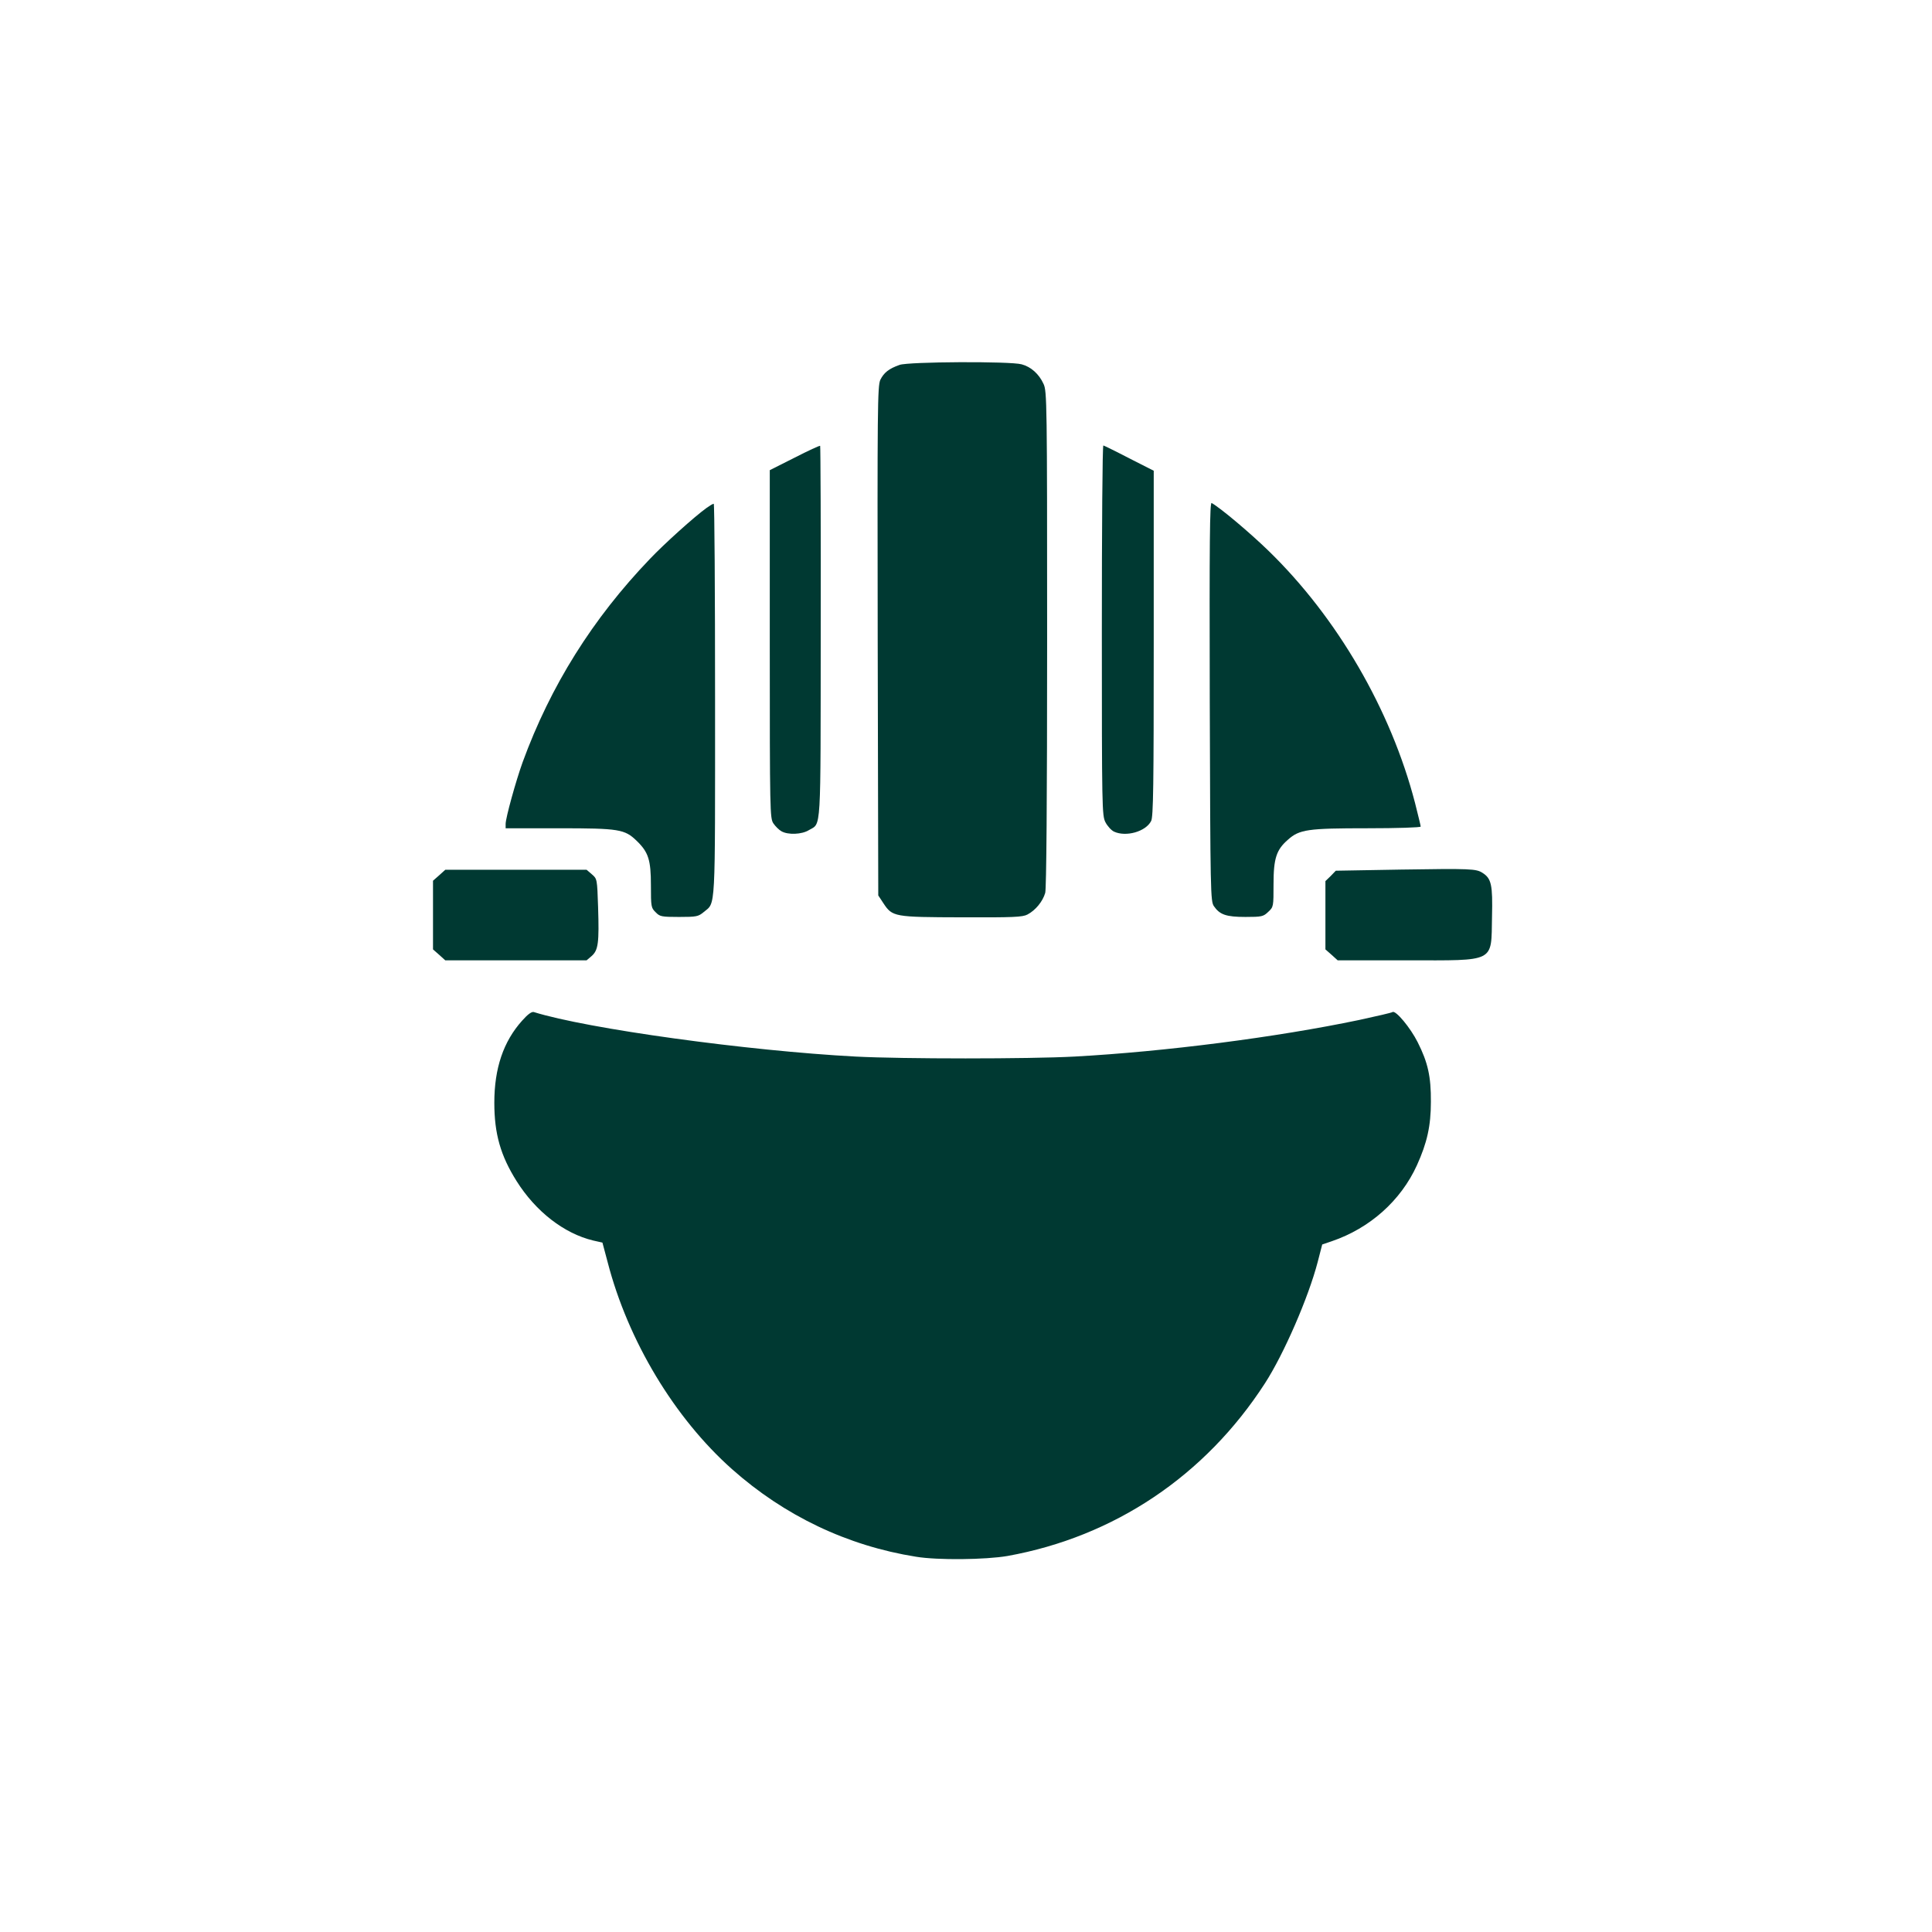
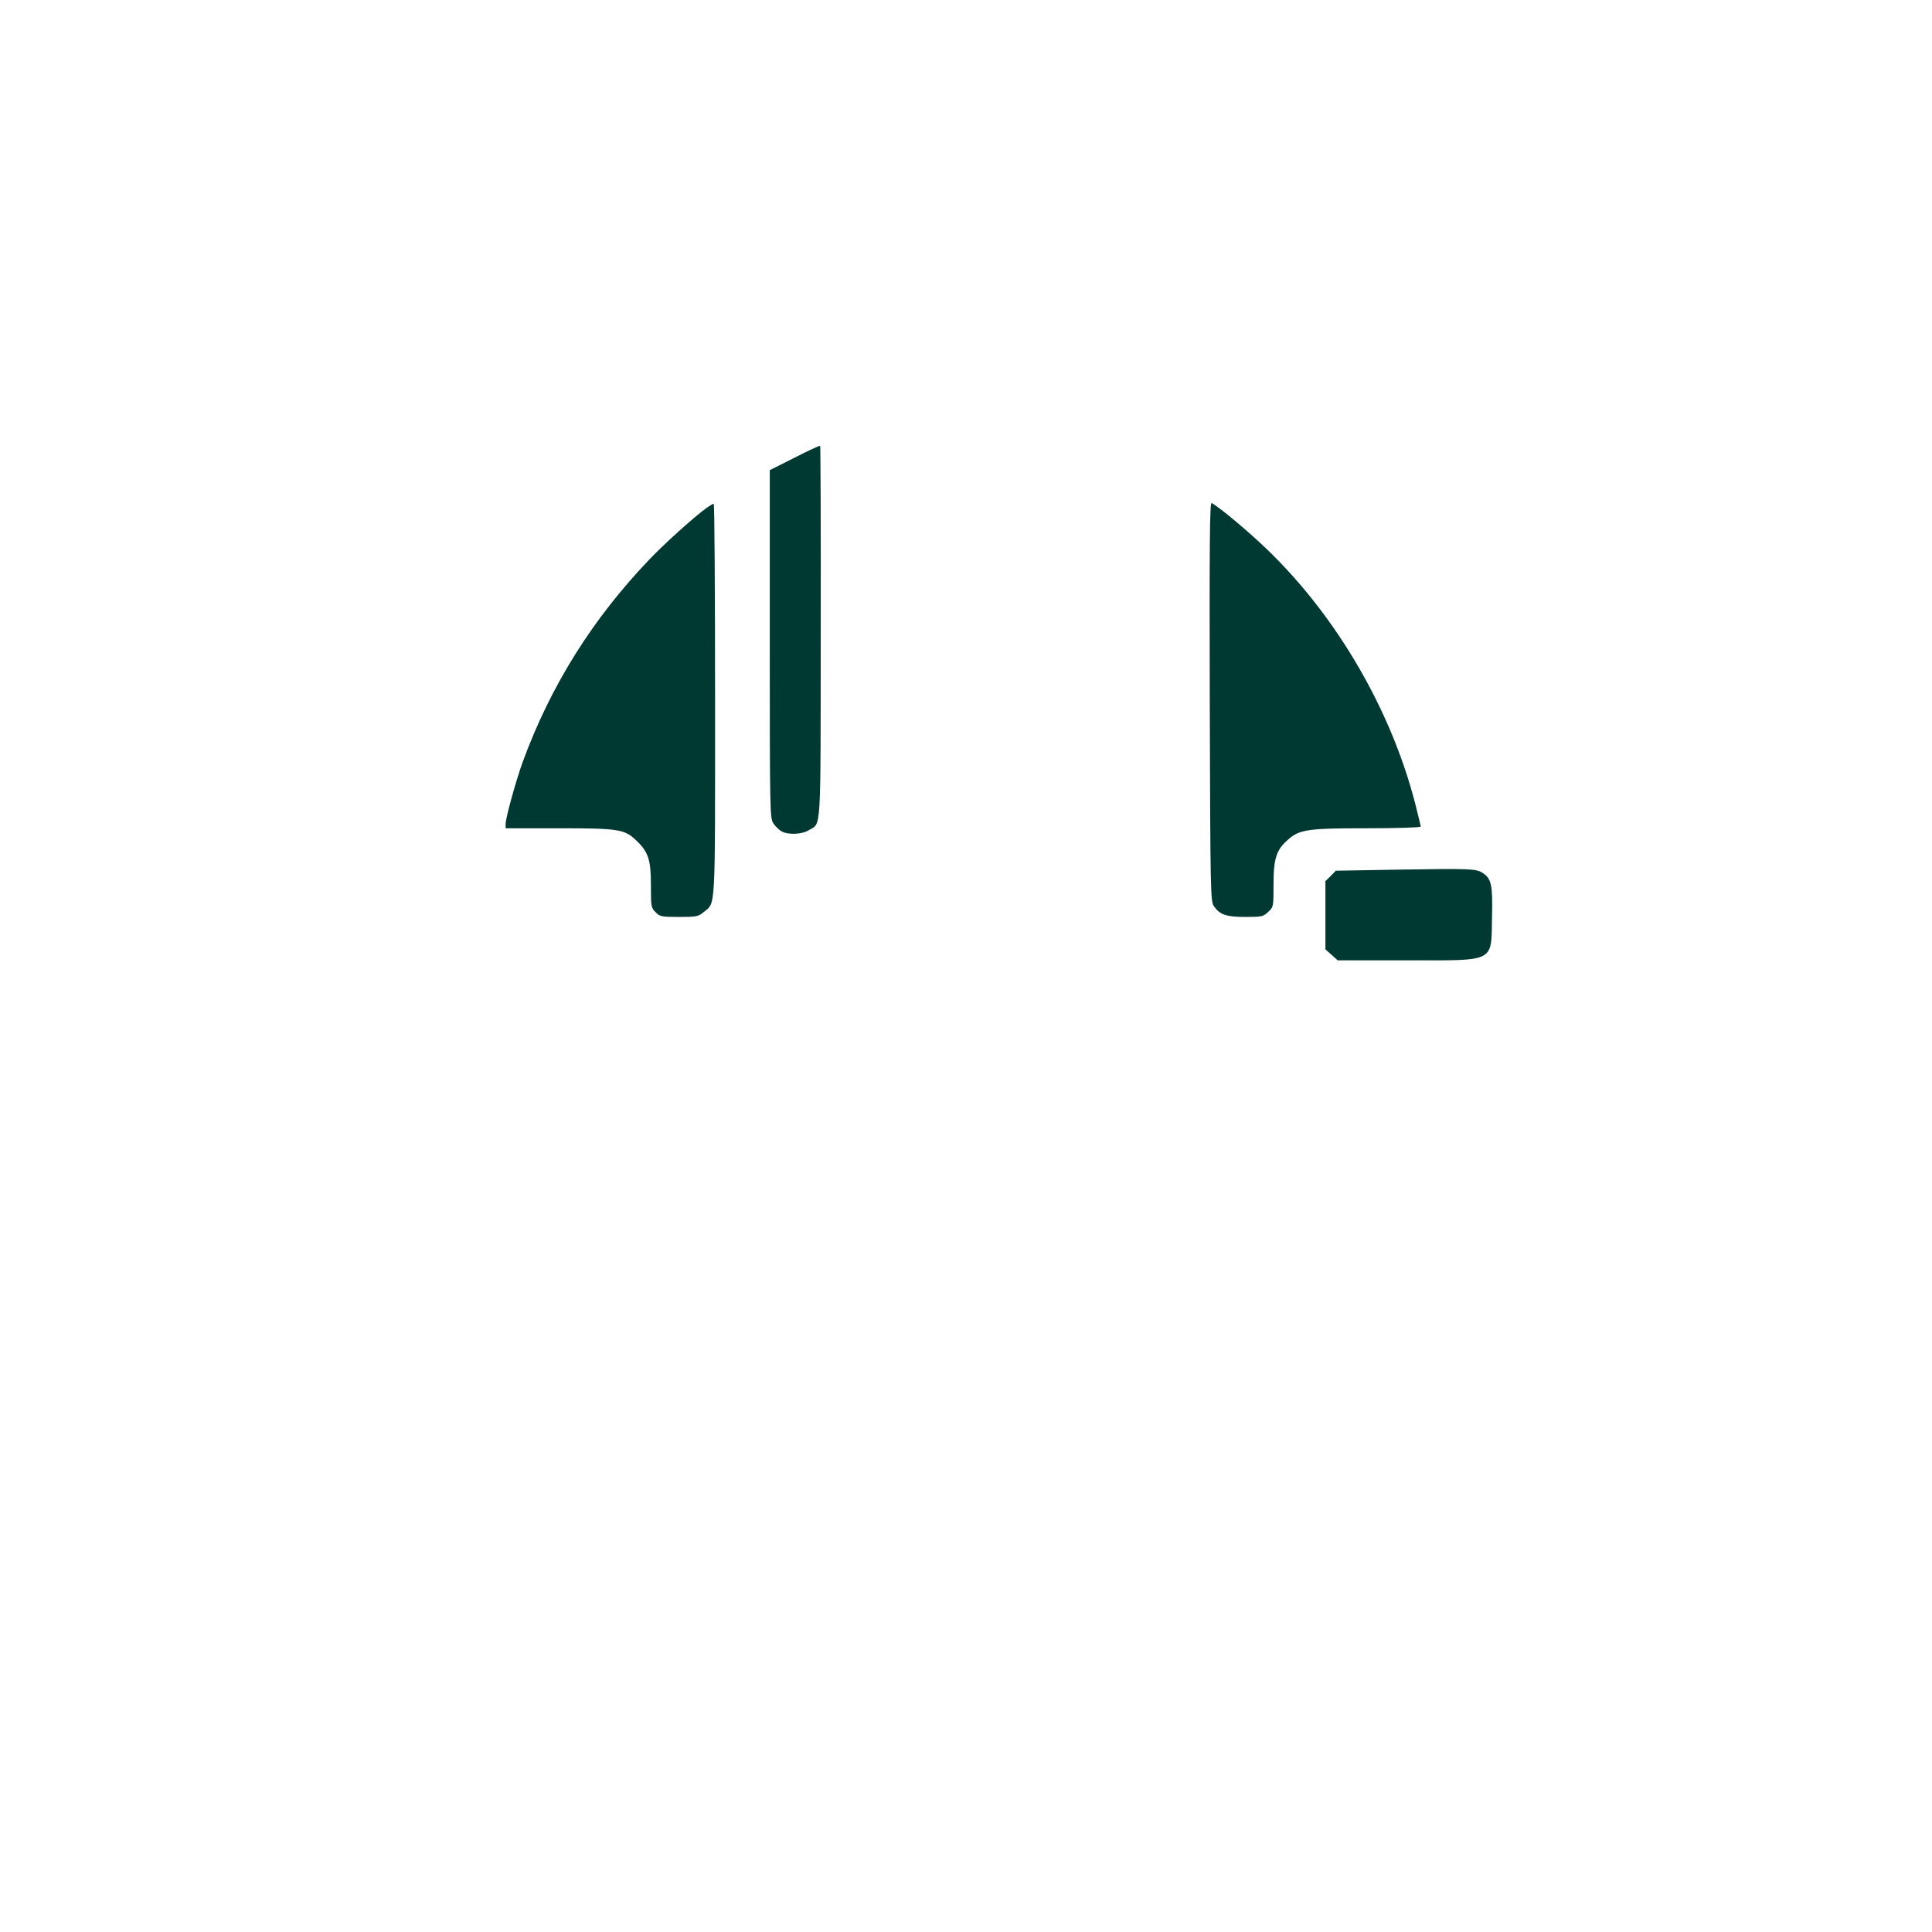
<svg xmlns="http://www.w3.org/2000/svg" version="1.0" width="1024pt" height="1024pt" viewBox="0 0 1024 1024" preserveAspectRatio="xMidYMid meet">
  <g transform="translate(0,1024) scale(0.1,-0.1)" fill="#003932" stroke="none">
-     <path d="M4768 8306 c-57 -20 -83 -41 -102 -79 -15 -33 -16 -145 -14 -1384 l3 -1349 27 -41 c48 -73 57 -74 416 -75 273 -1 322 1 348 15 42 22 81 69 94 115 6 25 10 476 10 1347 0 1254 -1 1312 -19 1350 -24 53 -67 91 -116 104 -61 17 -600 14 -647 -3z" />
    <path d="M4211 7814 l-131 -66 0 -921 c0 -895 1 -923 19 -951 11 -16 30 -35 43 -42 35 -20 108 -17 145 6 67 40 62 -35 63 1049 1 541 -1 985 -3 988 -3 2 -64 -26 -136 -63z" />
-     <path d="M5840 6900 c0 -947 1 -982 19 -1018 11 -21 31 -43 46 -50 63 -29 167 0 196 56 12 20 14 191 14 941 l0 916 -130 66 c-71 37 -133 67 -137 68 -5 0 -8 -440 -8 -979z" />
    <path d="M6412 6523 c3 -1020 4 -1059 22 -1086 31 -45 65 -57 167 -57 87 0 95 2 121 27 28 26 28 28 28 147 0 136 15 182 76 235 61 55 106 61 421 61 159 0 283 4 283 9 0 5 -14 61 -30 125 -128 494 -413 984 -778 1338 -98 95 -251 224 -300 252 -10 6 -12 -199 -10 -1051z" />
    <path d="M3745 7548 c-64 -46 -224 -190 -300 -270 -304 -317 -527 -673 -675 -1078 -36 -100 -90 -295 -90 -327 l0 -23 283 0 c319 0 348 -5 412 -67 62 -60 75 -101 75 -236 0 -112 1 -119 25 -142 22 -23 31 -25 124 -25 93 0 102 2 131 26 64 54 60 -18 60 1124 0 572 -3 1040 -7 1040 -5 0 -21 -10 -38 -22z" />
    <path d="M7423 5631 l-343 -6 -27 -28 -28 -27 0 -181 0 -181 33 -29 32 -29 366 0 c476 0 447 -15 452 231 4 169 -3 203 -51 233 -33 21 -61 23 -434 17z" />
-     <path d="M2328 5601 l-33 -29 0 -182 0 -182 33 -29 32 -29 375 0 374 0 27 23 c35 31 40 70 34 259 -5 149 -5 150 -33 174 l-28 24 -374 0 -375 0 -32 -29z" />
-     <path d="M2768 4831 c-100 -111 -148 -253 -148 -436 0 -164 33 -280 118 -415 102 -162 252 -278 406 -315 l49 -11 28 -105 c108 -416 354 -825 659 -1096 278 -247 611 -406 975 -464 115 -19 369 -16 485 4 566 102 1048 425 1365 916 100 155 230 454 279 642 l24 93 50 17 c203 69 367 216 452 403 54 119 74 209 74 336 1 134 -16 209 -70 316 -38 76 -116 170 -133 160 -6 -4 -85 -22 -177 -42 -439 -92 -1032 -168 -1509 -194 -241 -13 -912 -13 -1160 0 -569 30 -1421 147 -1706 236 -11 3 -32 -12 -61 -45z" />
  </g>
</svg>